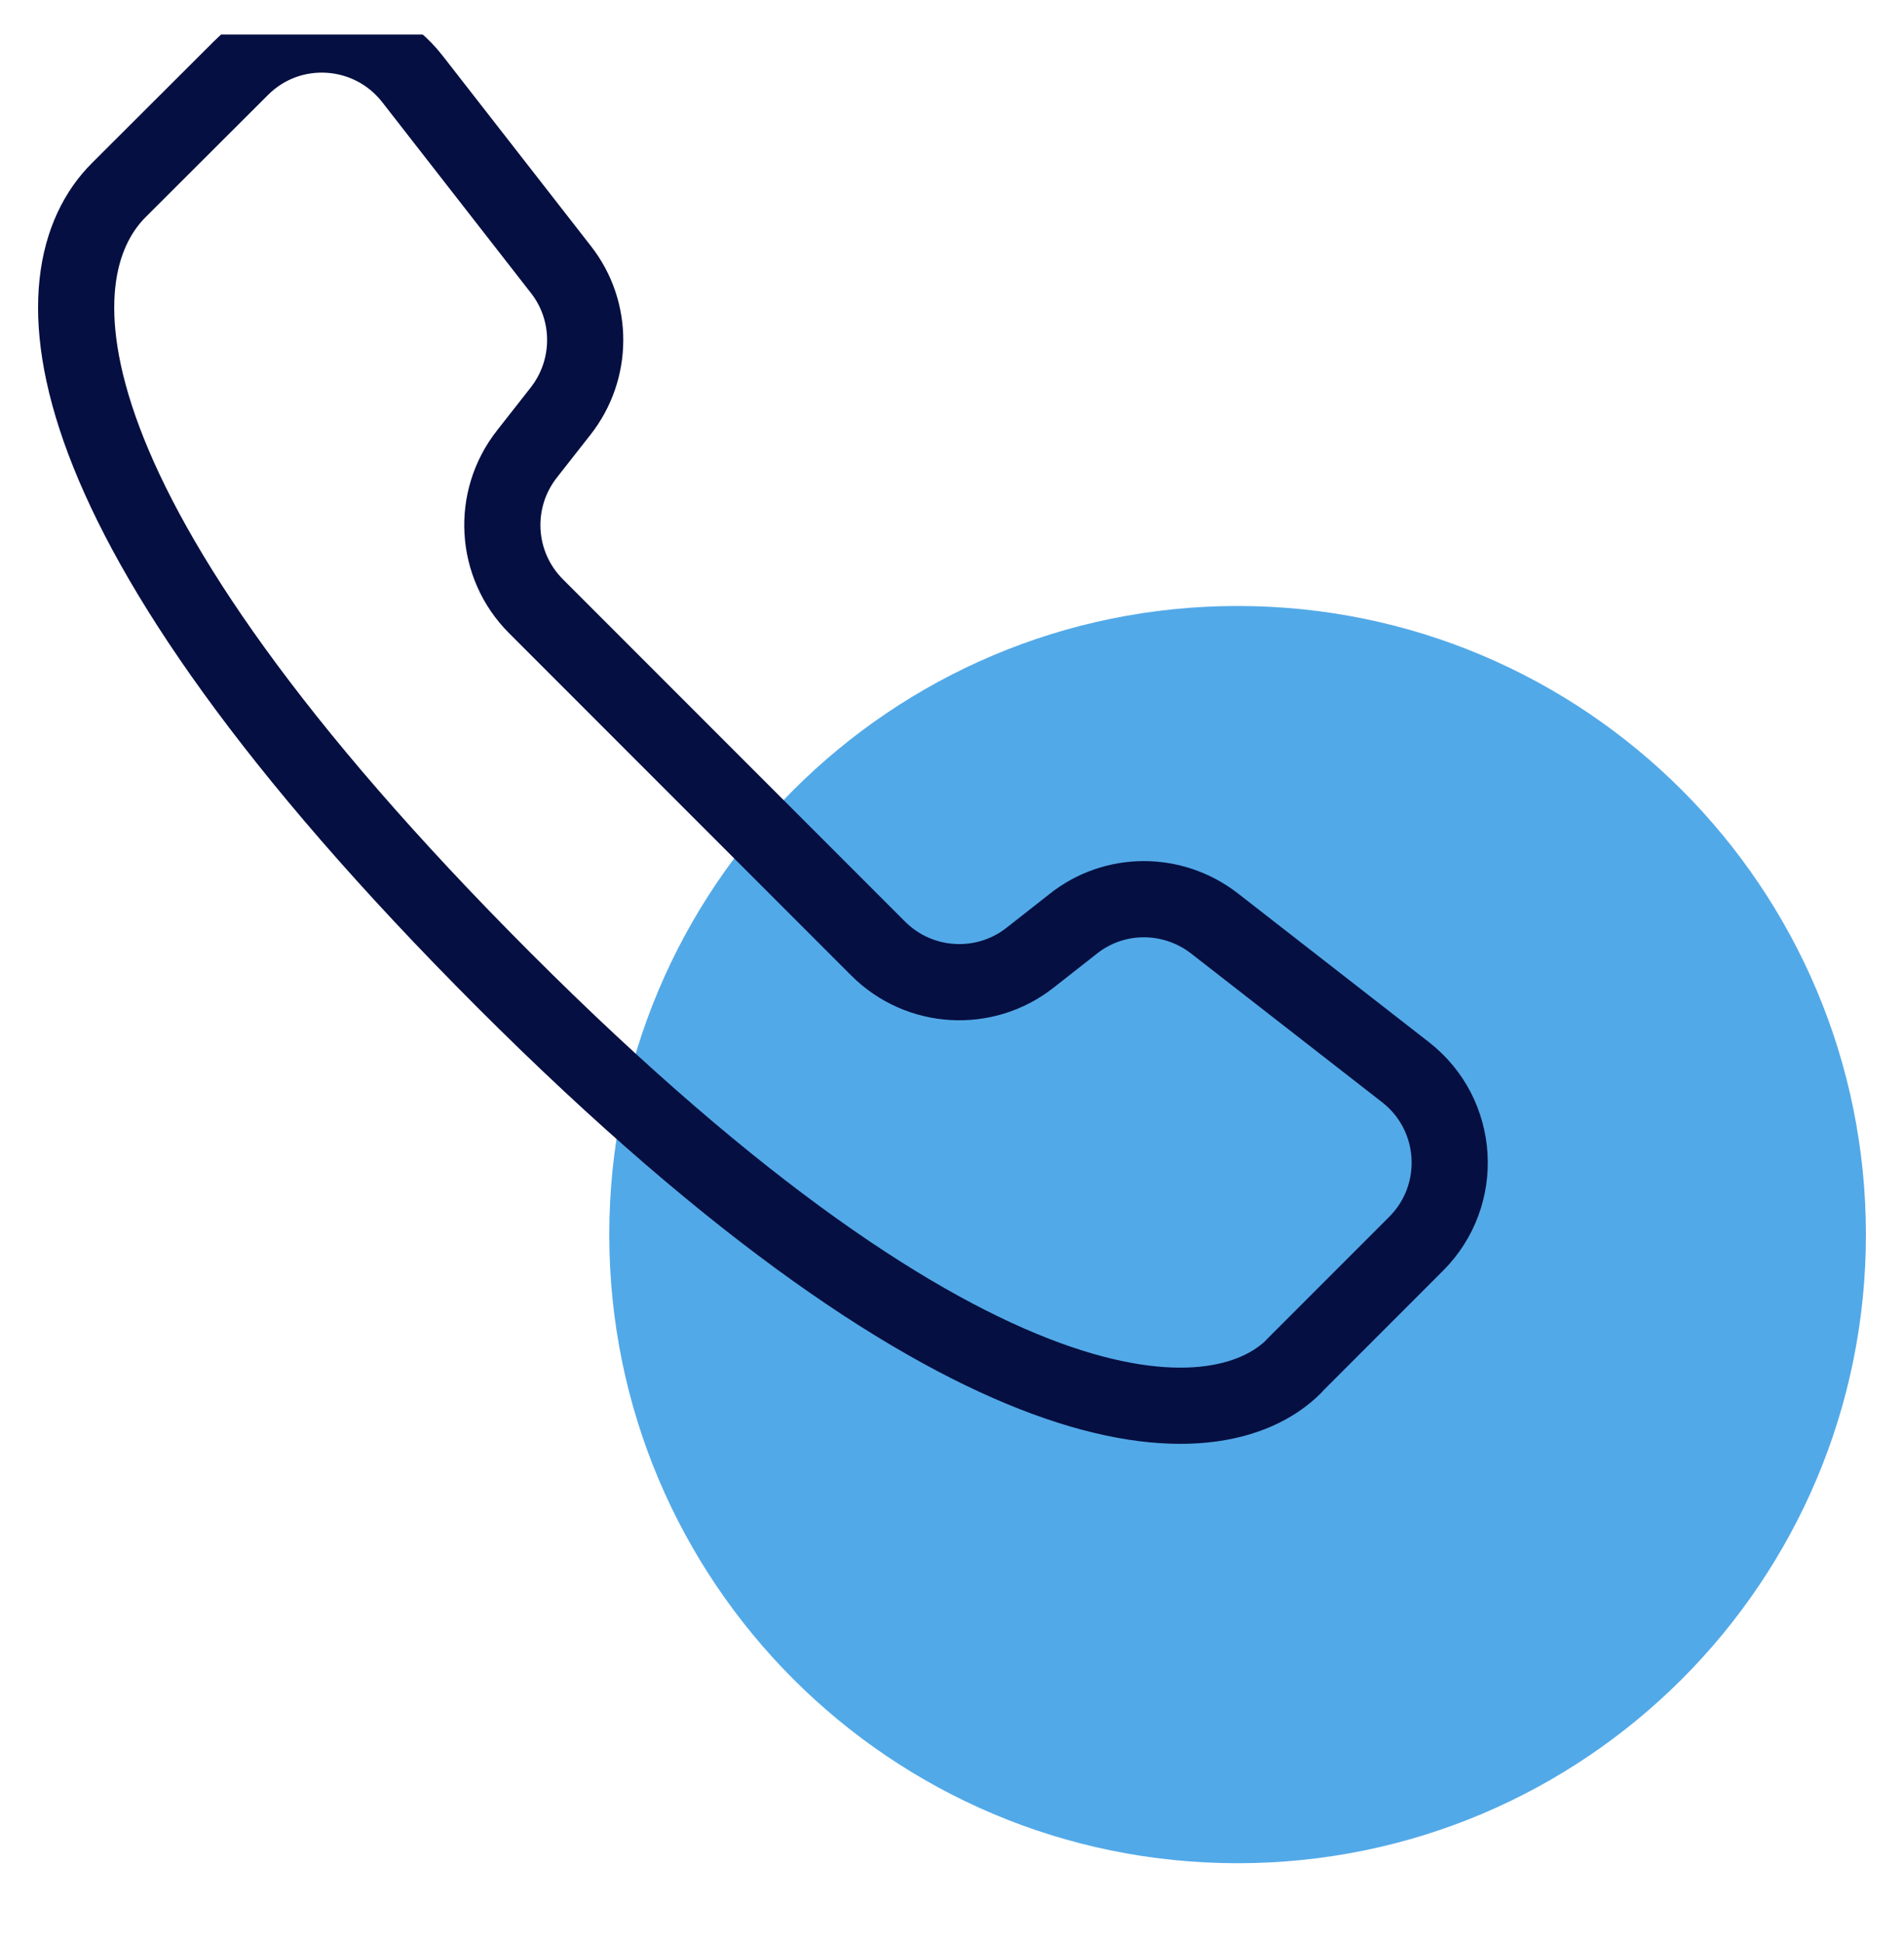
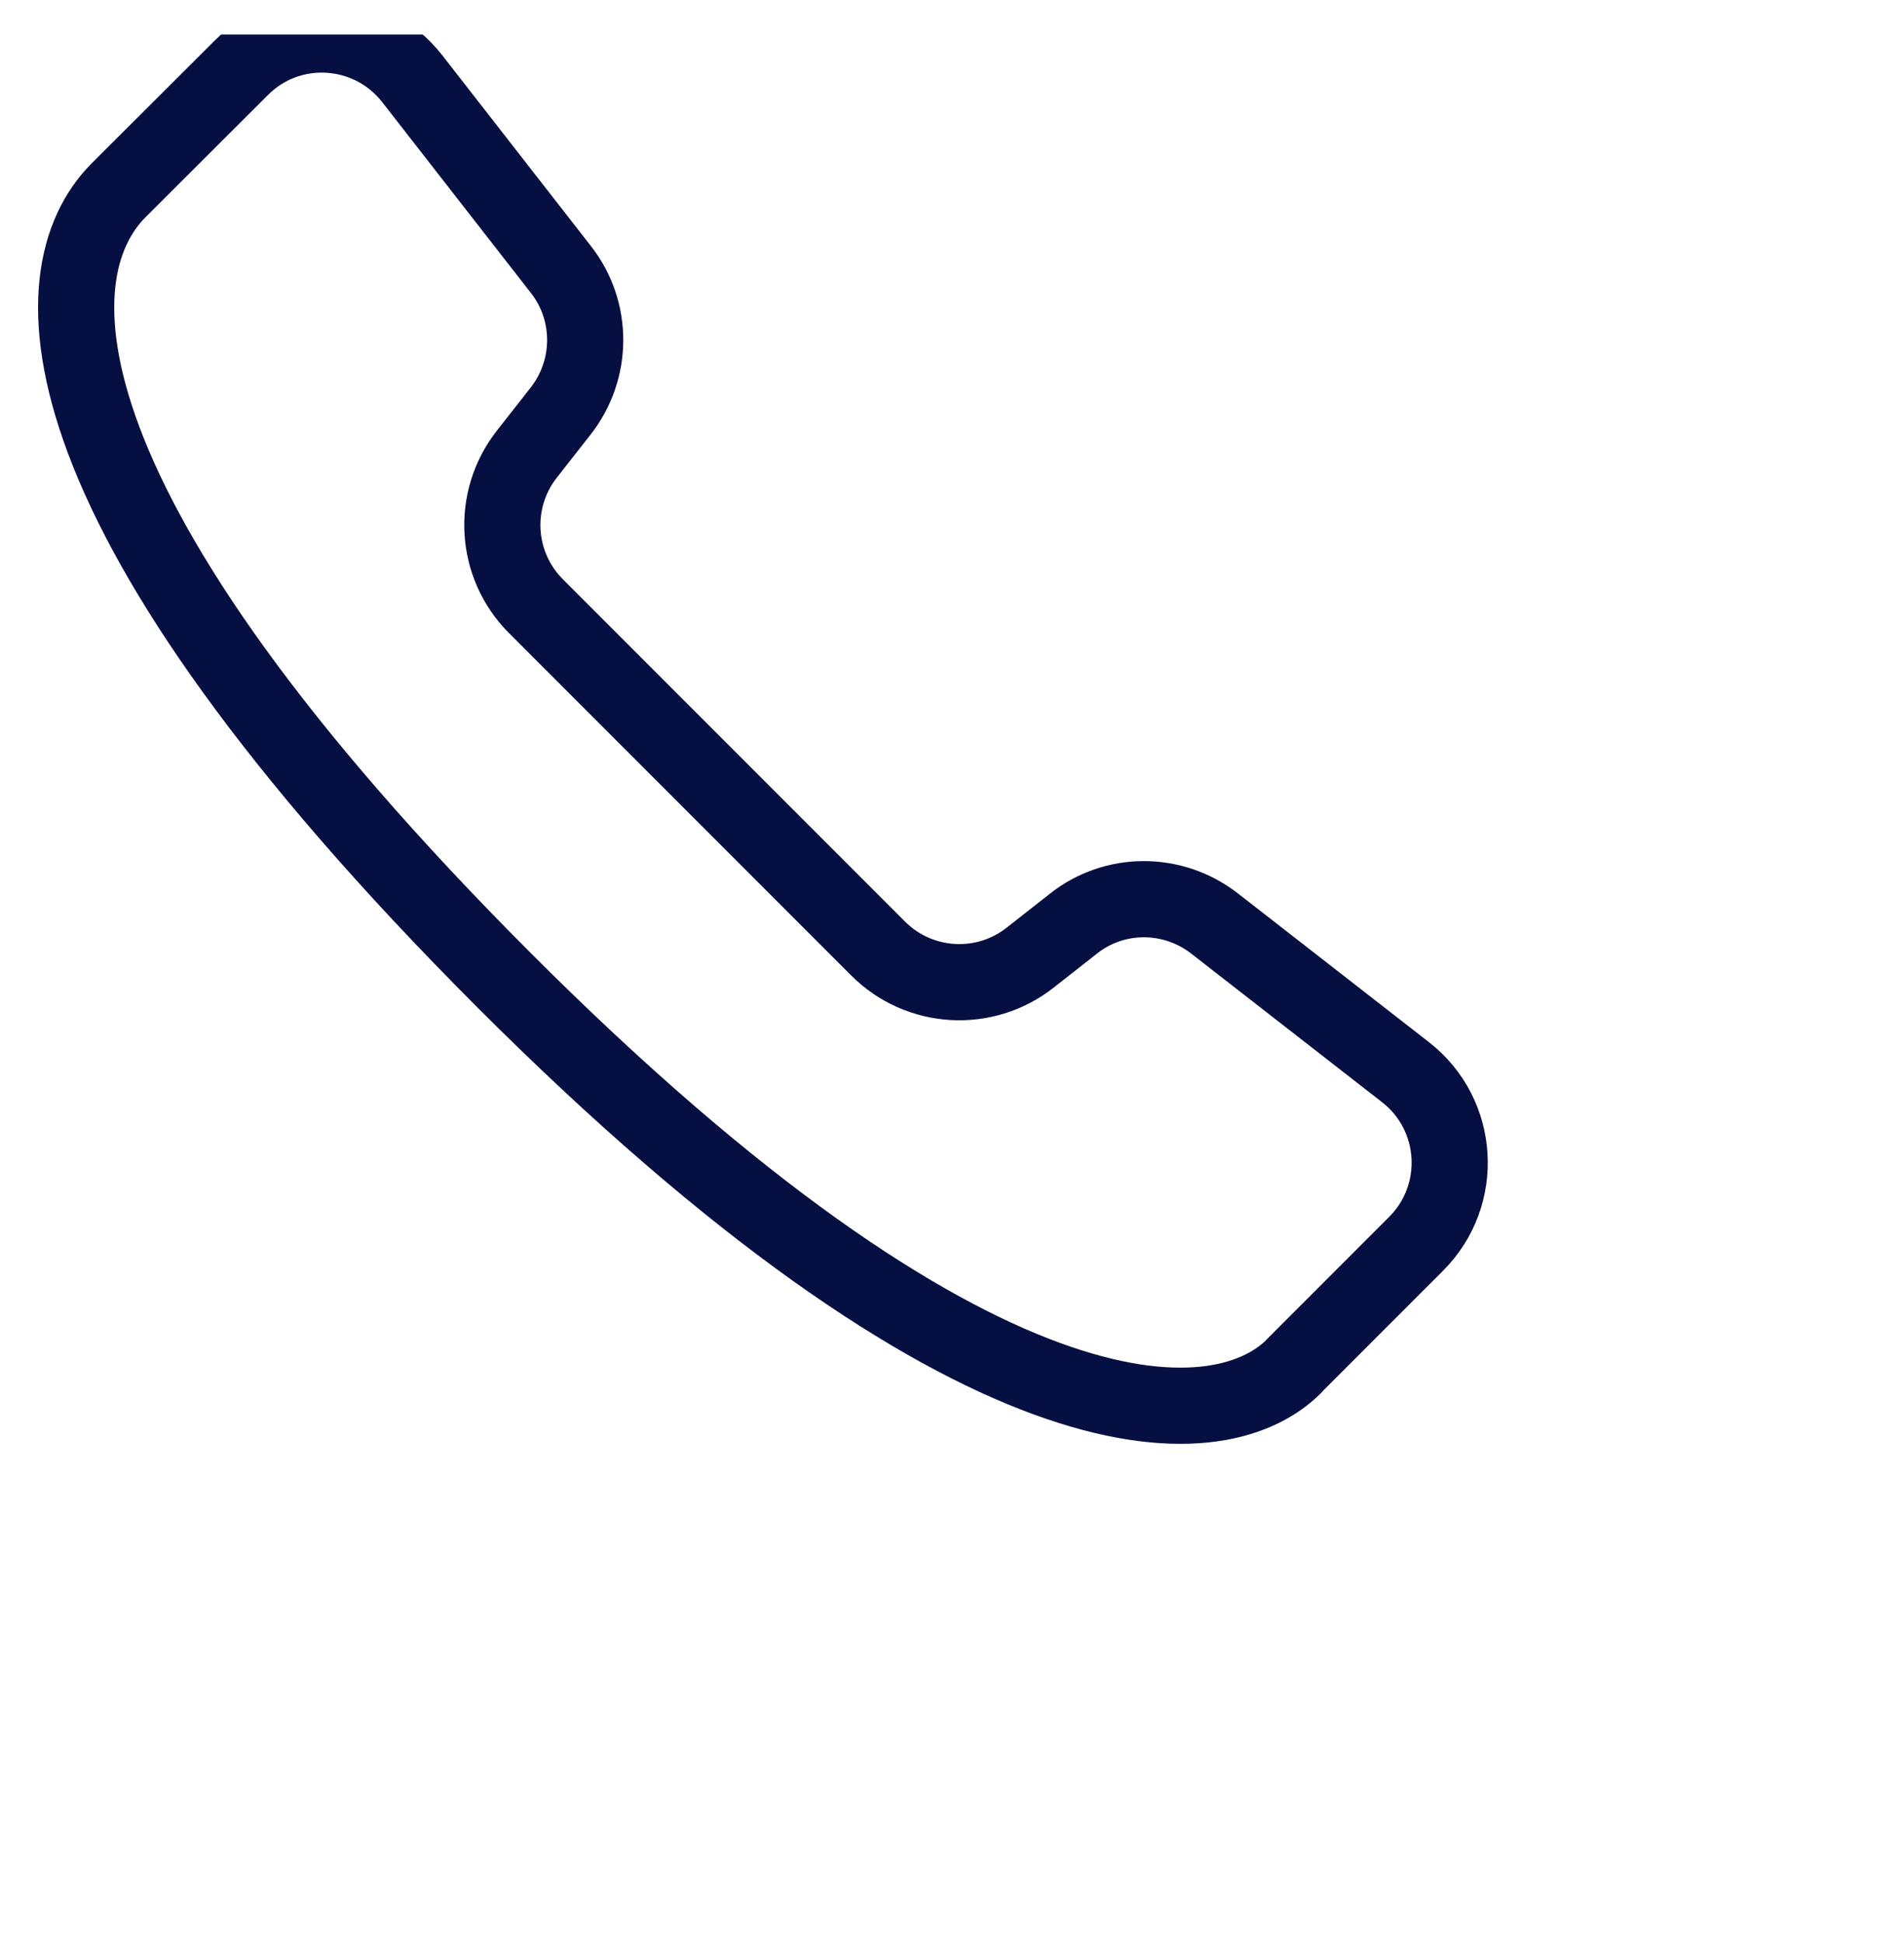
<svg xmlns="http://www.w3.org/2000/svg" width="50" height="51" viewBox="0 0 50 51" fill="none">
  <g clip-path="url(#clip0_707_3456)">
-     <path d="M32.5 48.906C41.613 48.906 49 41.519 49 32.406C49 23.294 41.613 15.906 32.5 15.906C23.387 15.906 16 23.294 16 32.406C16 41.519 23.387 48.906 32.5 48.906Z" fill="#52A9E8" />
    <path d="M33.98 35.855L37.189 32.646C38.466 31.368 38.339 29.257 36.911 28.144L31.891 24.237C30.794 23.388 29.261 23.388 28.179 24.252L27.059 25.131C25.864 26.078 24.143 25.98 23.061 24.898L14.074 15.911C12.992 14.828 12.894 13.115 13.841 11.913L14.72 10.793C15.577 9.703 15.584 8.17 14.735 7.081L10.827 2.068C9.715 0.641 7.604 0.505 6.326 1.79L3.117 4.992C0.908 7.201 0.915 13.401 13.24 25.732C25.564 38.056 31.944 37.891 33.98 35.862V35.855Z" stroke="#060F41" stroke-width="2" stroke-linecap="round" stroke-linejoin="round" />
  </g>
  <defs>
    <clipPath id="clip0_707_3456">
      <rect width="50" height="50" fill="white" transform="translate(0 0.906)" />
    </clipPath>
  </defs>
</svg>